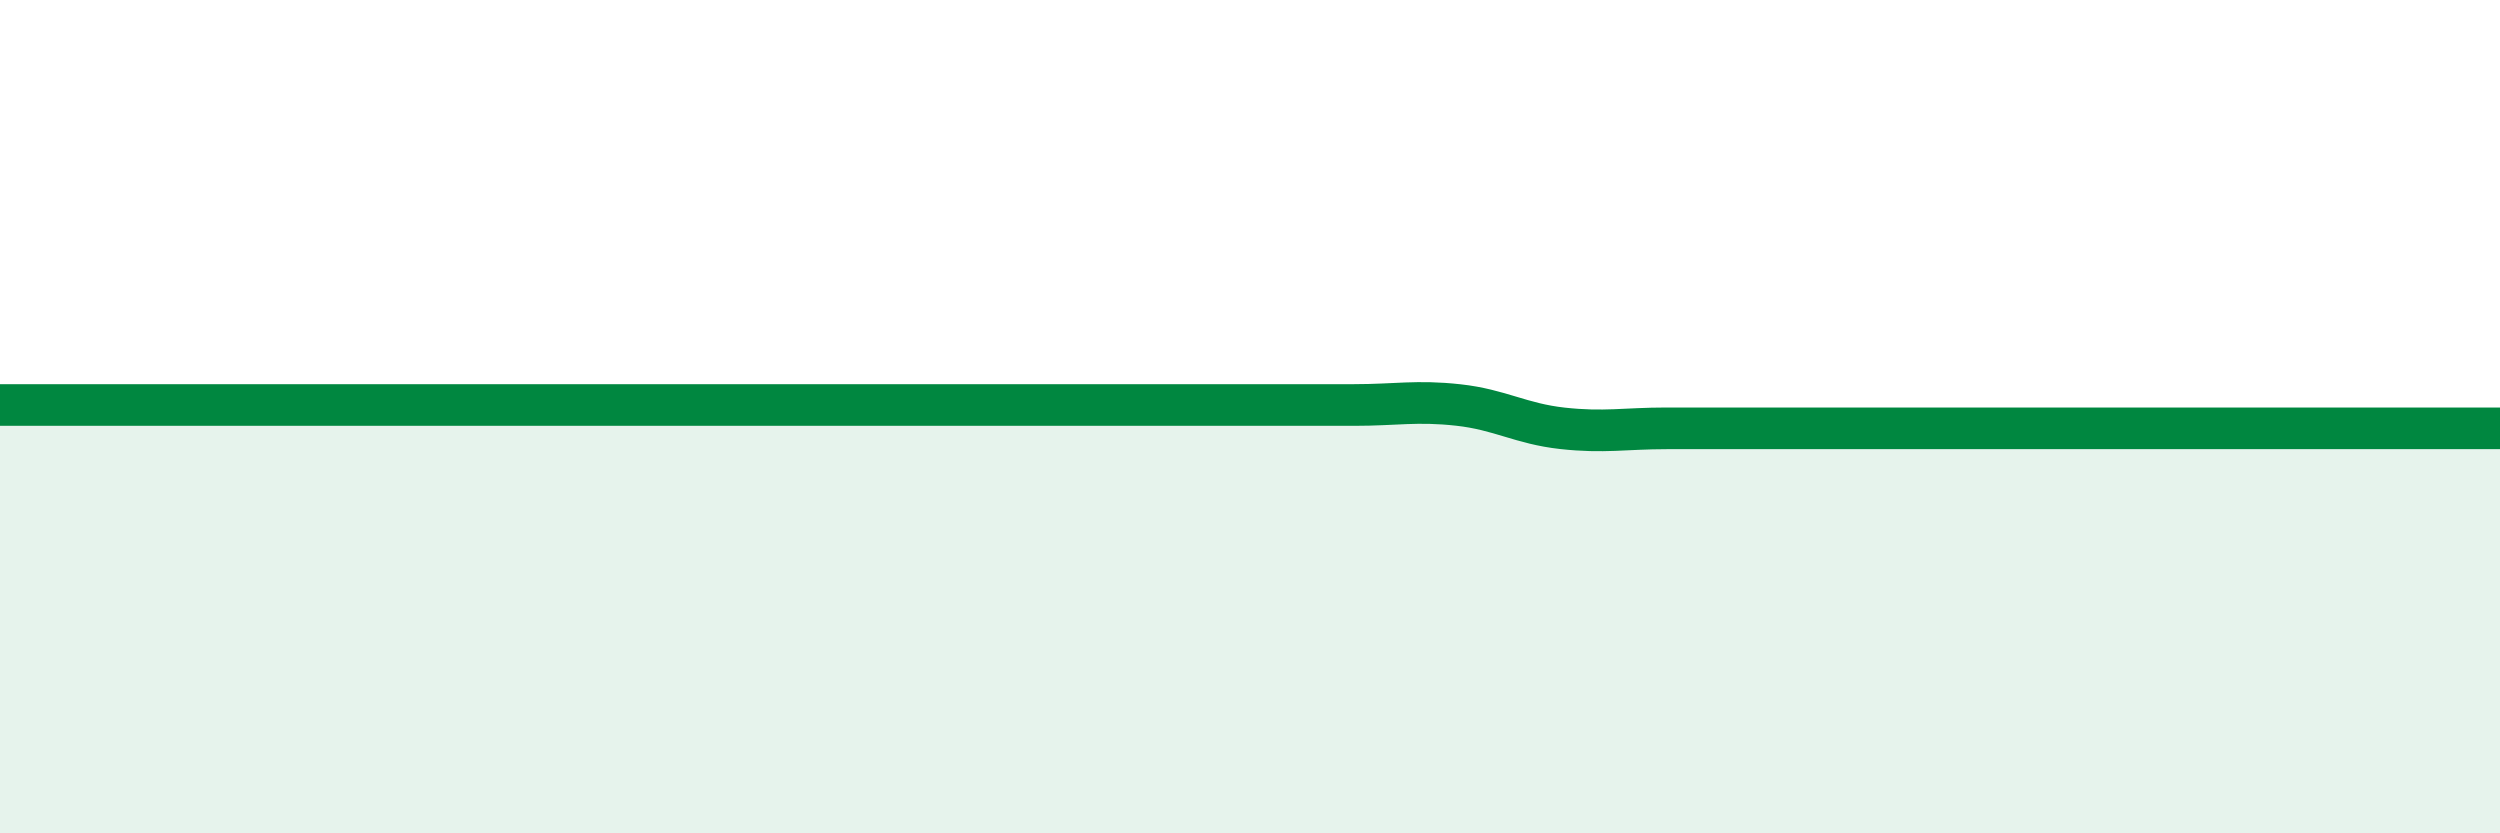
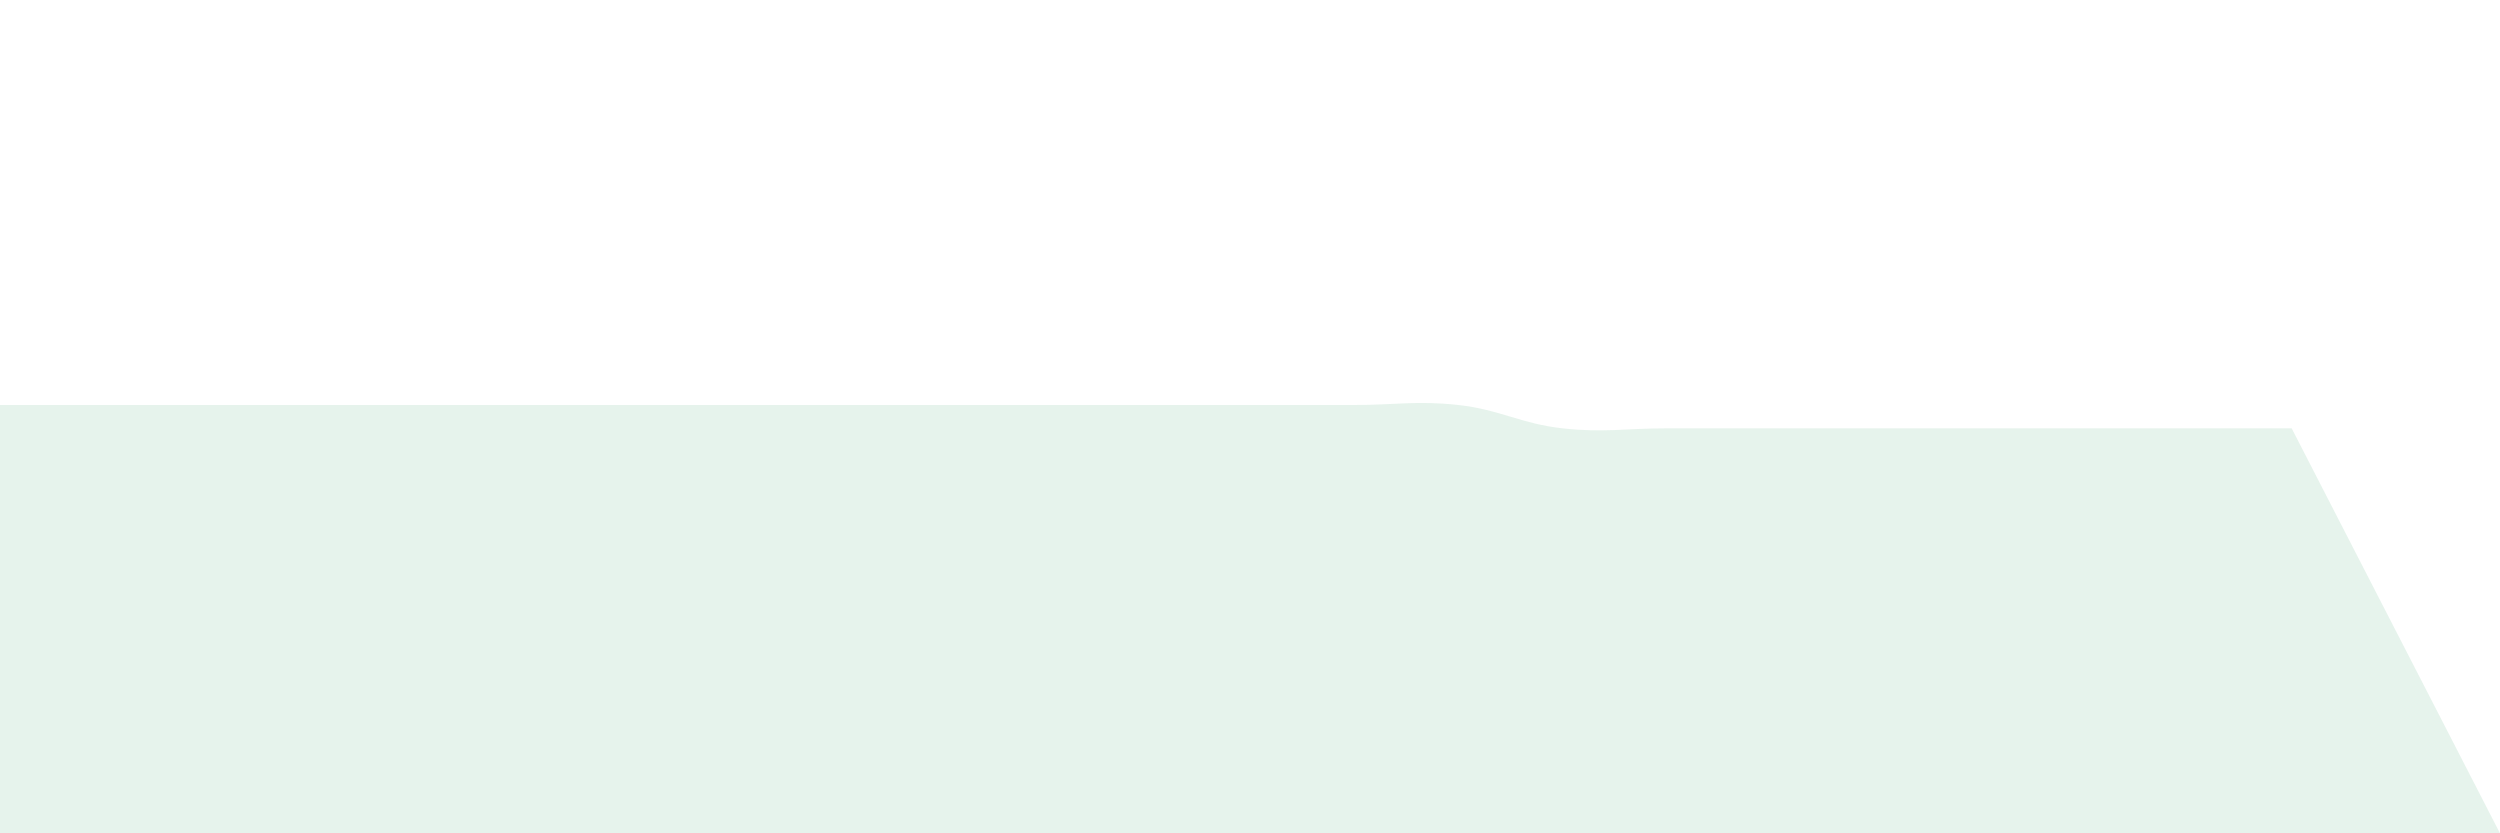
<svg xmlns="http://www.w3.org/2000/svg" width="60" height="20" viewBox="0 0 60 20">
-   <path d="M 0,9.72 C 0.5,9.72 1.5,9.72 2.5,9.72 C 3.5,9.72 4,9.72 5,9.72 C 6,9.72 6.5,9.72 7.5,9.72 C 8.5,9.72 9,9.72 10,9.72 C 11,9.72 11.5,9.72 12.5,9.72 C 13.5,9.72 14,9.72 15,9.72 C 16,9.72 16.5,9.72 17.5,9.72 C 18.5,9.72 19,9.72 20,9.72 C 21,9.72 21.5,9.72 22.5,9.72 C 23.5,9.72 24,9.72 25,9.72 C 26,9.72 26.5,9.72 27.5,9.72 C 28.5,9.72 29,9.72 30,9.72 C 31,9.72 31.5,9.72 32.5,9.72 C 33.5,9.72 34,9.61 35,9.72 C 36,9.83 36.5,10.17 37.5,10.28 C 38.5,10.39 39,10.28 40,10.28 C 41,10.28 41.5,10.28 42.5,10.28 C 43.5,10.28 44,10.28 45,10.28 C 46,10.28 46.5,10.28 47.5,10.28 C 48.5,10.28 49,10.28 50,10.28 C 51,10.28 51.5,10.28 52.5,10.28 C 53.5,10.28 53.5,10.28 55,10.28 C 56.5,10.28 59,10.28 60,10.28L60 20L0 20Z" fill="#008740" opacity="0.1" stroke-linecap="round" stroke-linejoin="round" />
-   <path d="M 0,9.72 C 0.5,9.72 1.5,9.72 2.5,9.72 C 3.5,9.72 4,9.72 5,9.72 C 6,9.72 6.5,9.72 7.5,9.72 C 8.5,9.72 9,9.72 10,9.72 C 11,9.72 11.5,9.72 12.5,9.72 C 13.5,9.72 14,9.72 15,9.72 C 16,9.72 16.5,9.72 17.5,9.72 C 18.5,9.72 19,9.72 20,9.72 C 21,9.72 21.5,9.72 22.5,9.72 C 23.5,9.72 24,9.72 25,9.72 C 26,9.72 26.5,9.72 27.5,9.72 C 28.5,9.72 29,9.72 30,9.72 C 31,9.72 31.5,9.72 32.5,9.72 C 33.5,9.72 34,9.61 35,9.72 C 36,9.83 36.5,10.17 37.5,10.28 C 38.5,10.39 39,10.28 40,10.28 C 41,10.28 41.5,10.28 42.5,10.28 C 43.5,10.28 44,10.28 45,10.28 C 46,10.28 46.5,10.28 47.5,10.28 C 48.5,10.28 49,10.28 50,10.28 C 51,10.28 51.5,10.28 52.5,10.28 C 53.5,10.28 53.5,10.28 55,10.28 C 56.5,10.28 59,10.28 60,10.28" stroke="#008740" stroke-width="1" fill="none" stroke-linecap="round" stroke-linejoin="round" />
+   <path d="M 0,9.72 C 0.5,9.72 1.5,9.72 2.5,9.72 C 3.5,9.72 4,9.72 5,9.72 C 6,9.72 6.5,9.72 7.5,9.72 C 8.5,9.72 9,9.72 10,9.72 C 11,9.72 11.5,9.72 12.5,9.72 C 13.5,9.72 14,9.72 15,9.72 C 16,9.72 16.5,9.72 17.5,9.72 C 18.5,9.72 19,9.72 20,9.72 C 21,9.72 21.5,9.72 22.5,9.72 C 23.5,9.72 24,9.72 25,9.72 C 26,9.72 26.5,9.72 27.5,9.72 C 28.5,9.72 29,9.72 30,9.72 C 31,9.72 31.5,9.72 32.5,9.72 C 33.5,9.72 34,9.61 35,9.72 C 36,9.83 36.5,10.17 37.5,10.28 C 38.5,10.39 39,10.28 40,10.28 C 41,10.28 41.5,10.28 42.5,10.28 C 43.5,10.28 44,10.28 45,10.28 C 46,10.28 46.5,10.28 47.5,10.28 C 48.5,10.28 49,10.28 50,10.28 C 51,10.28 51.5,10.28 52.5,10.28 C 53.5,10.28 53.5,10.28 55,10.28 L60 20L0 20Z" fill="#008740" opacity="0.1" stroke-linecap="round" stroke-linejoin="round" />
</svg>